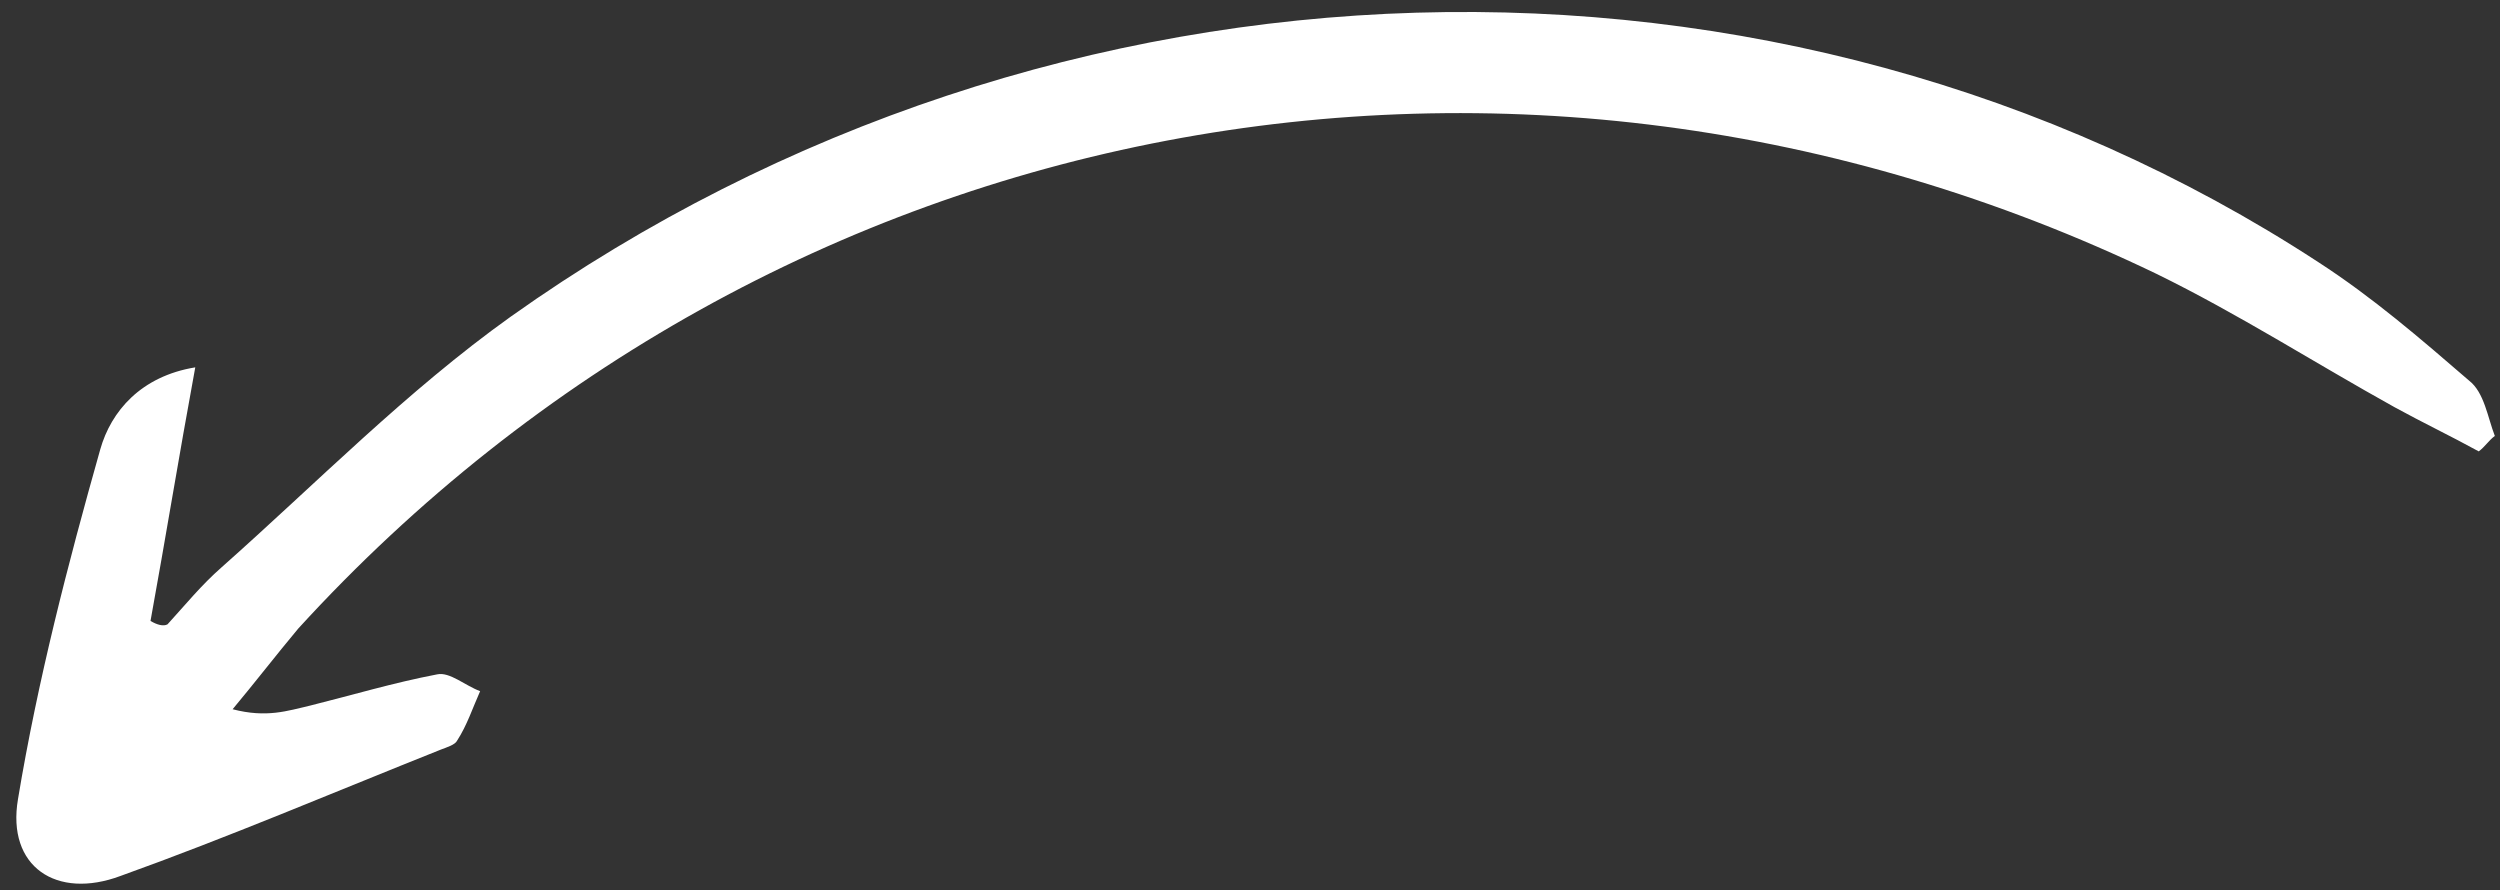
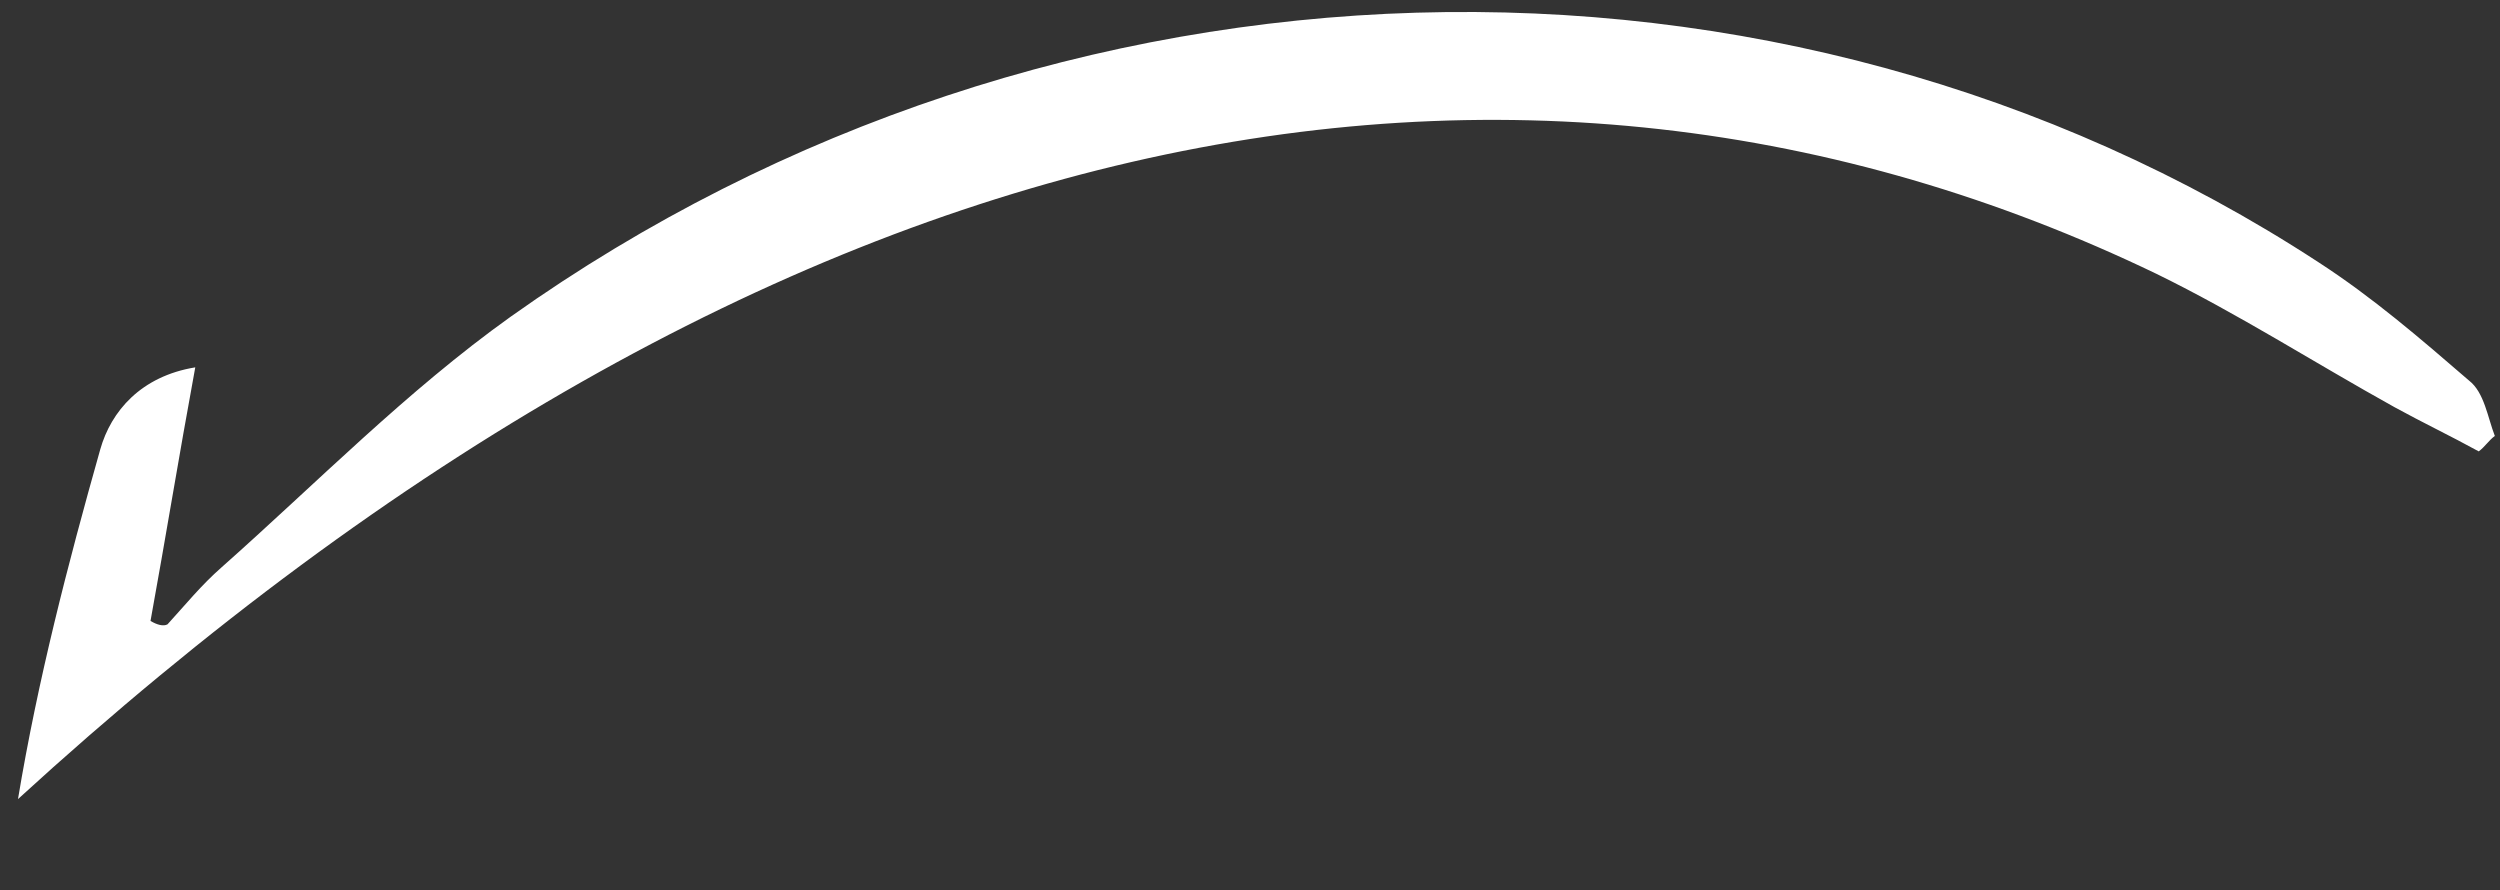
<svg xmlns="http://www.w3.org/2000/svg" width="132" height="47" fill="none">
  <rect width="100%" height="100%" fill="#333333" stroke="none" />
-   <path d="M7.947 32.786c.793-4.353 1.48-8.59 2.363-13.39-2.867.47-4.446 2.315-5.017 4.333C3.581 29.786 1.986 35.947.95 42.192c-.607 3.57 2.032 5.325 5.417 4.057 5.681-2.04 11.236-4.407 16.908-6.67.327-.125.765-.257.866-.483.517-.8.808-1.698 1.21-2.602-.793-.294-1.606-1.03-2.266-.888-2.312.442-4.504 1.1-6.7 1.647-1.21.279-2.303.663-4.103.195 1.157-1.383 2.308-2.876 3.465-4.259C40.884 5.66 80.205-1.746 113.872 14.464c4.324 2.117 8.336 4.692 12.56 7.036 1.483.814 2.961 1.518 4.445 2.333.322-.237.528-.578.85-.815-.38-.978-.554-2.297-1.361-2.923-2.55-2.202-5.1-4.404-7.967-6.259-28.444-18.56-66.735-17.511-95.436 2.886-5.48 3.913-10.25 8.787-15.261 13.23-1.067.936-1.907 1.972-2.857 3.013-.217.12-.555.026-.898-.179Z" fill="#fff" />
+   <path d="M7.947 32.786c.793-4.353 1.48-8.59 2.363-13.39-2.867.47-4.446 2.315-5.017 4.333C3.581 29.786 1.986 35.947.95 42.192C40.884 5.66 80.205-1.746 113.872 14.464c4.324 2.117 8.336 4.692 12.56 7.036 1.483.814 2.961 1.518 4.445 2.333.322-.237.528-.578.85-.815-.38-.978-.554-2.297-1.361-2.923-2.55-2.202-5.1-4.404-7.967-6.259-28.444-18.56-66.735-17.511-95.436 2.886-5.48 3.913-10.25 8.787-15.261 13.23-1.067.936-1.907 1.972-2.857 3.013-.217.12-.555.026-.898-.179Z" fill="#fff" />
</svg>